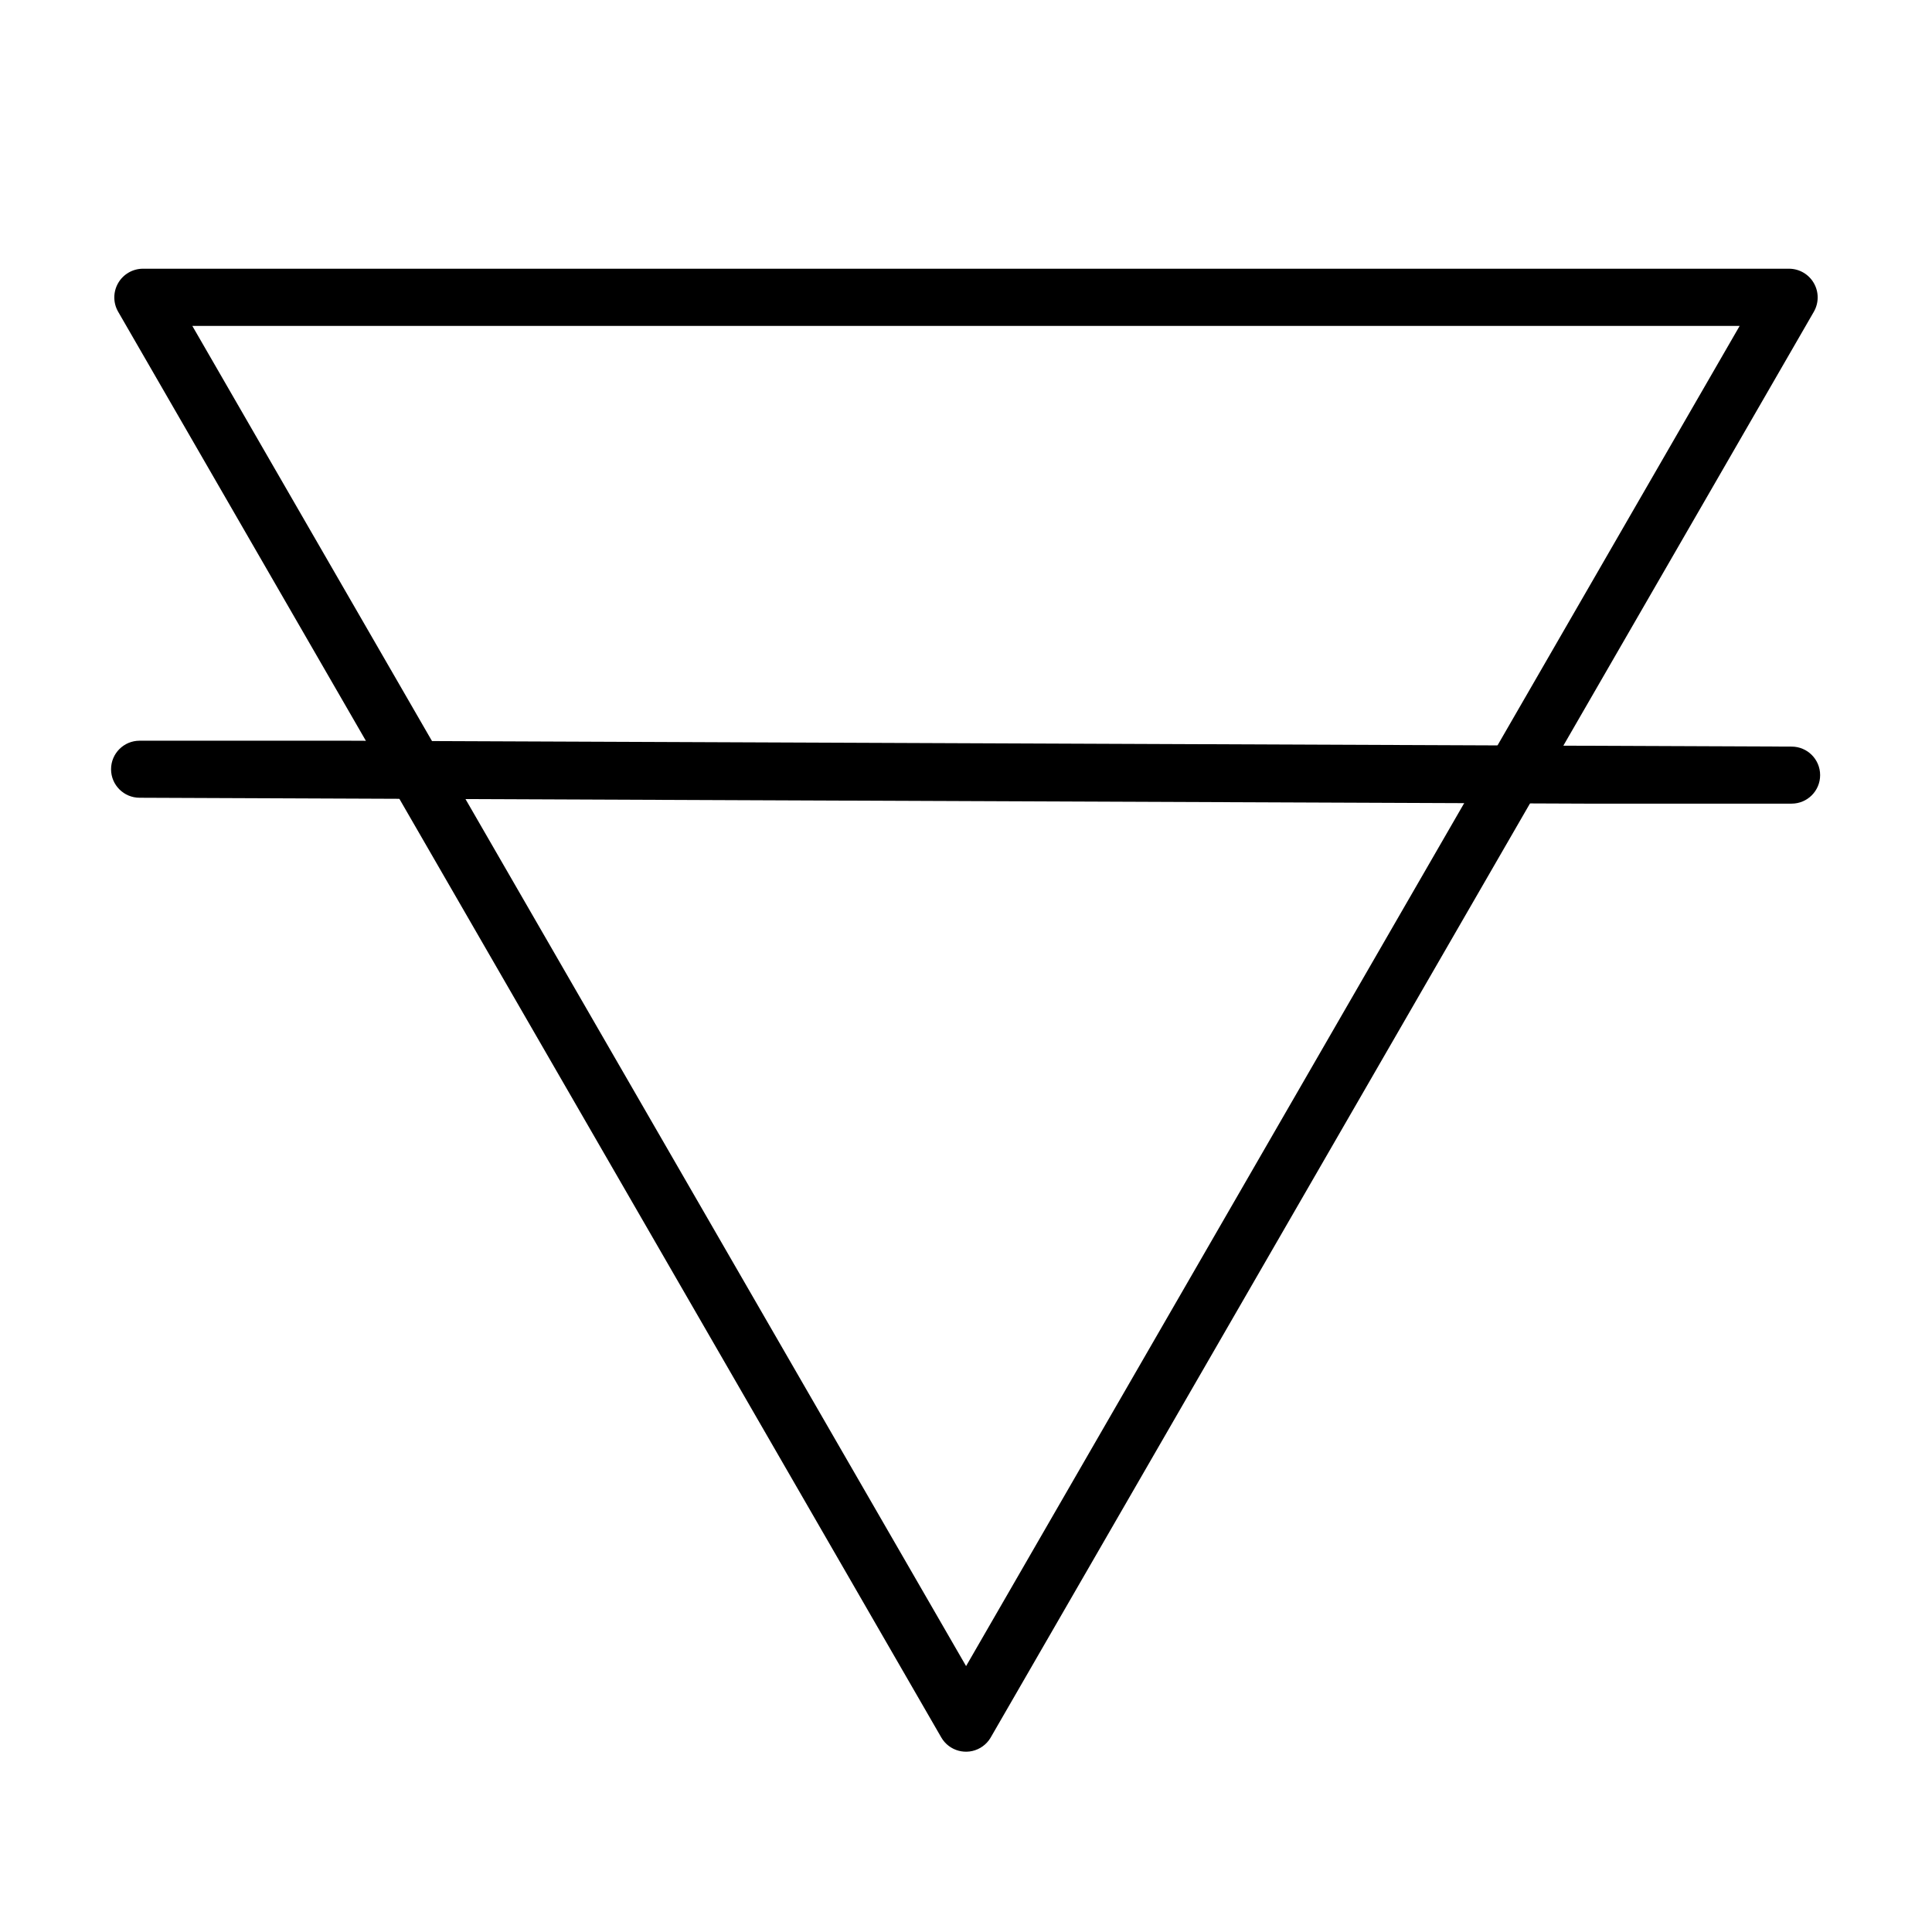
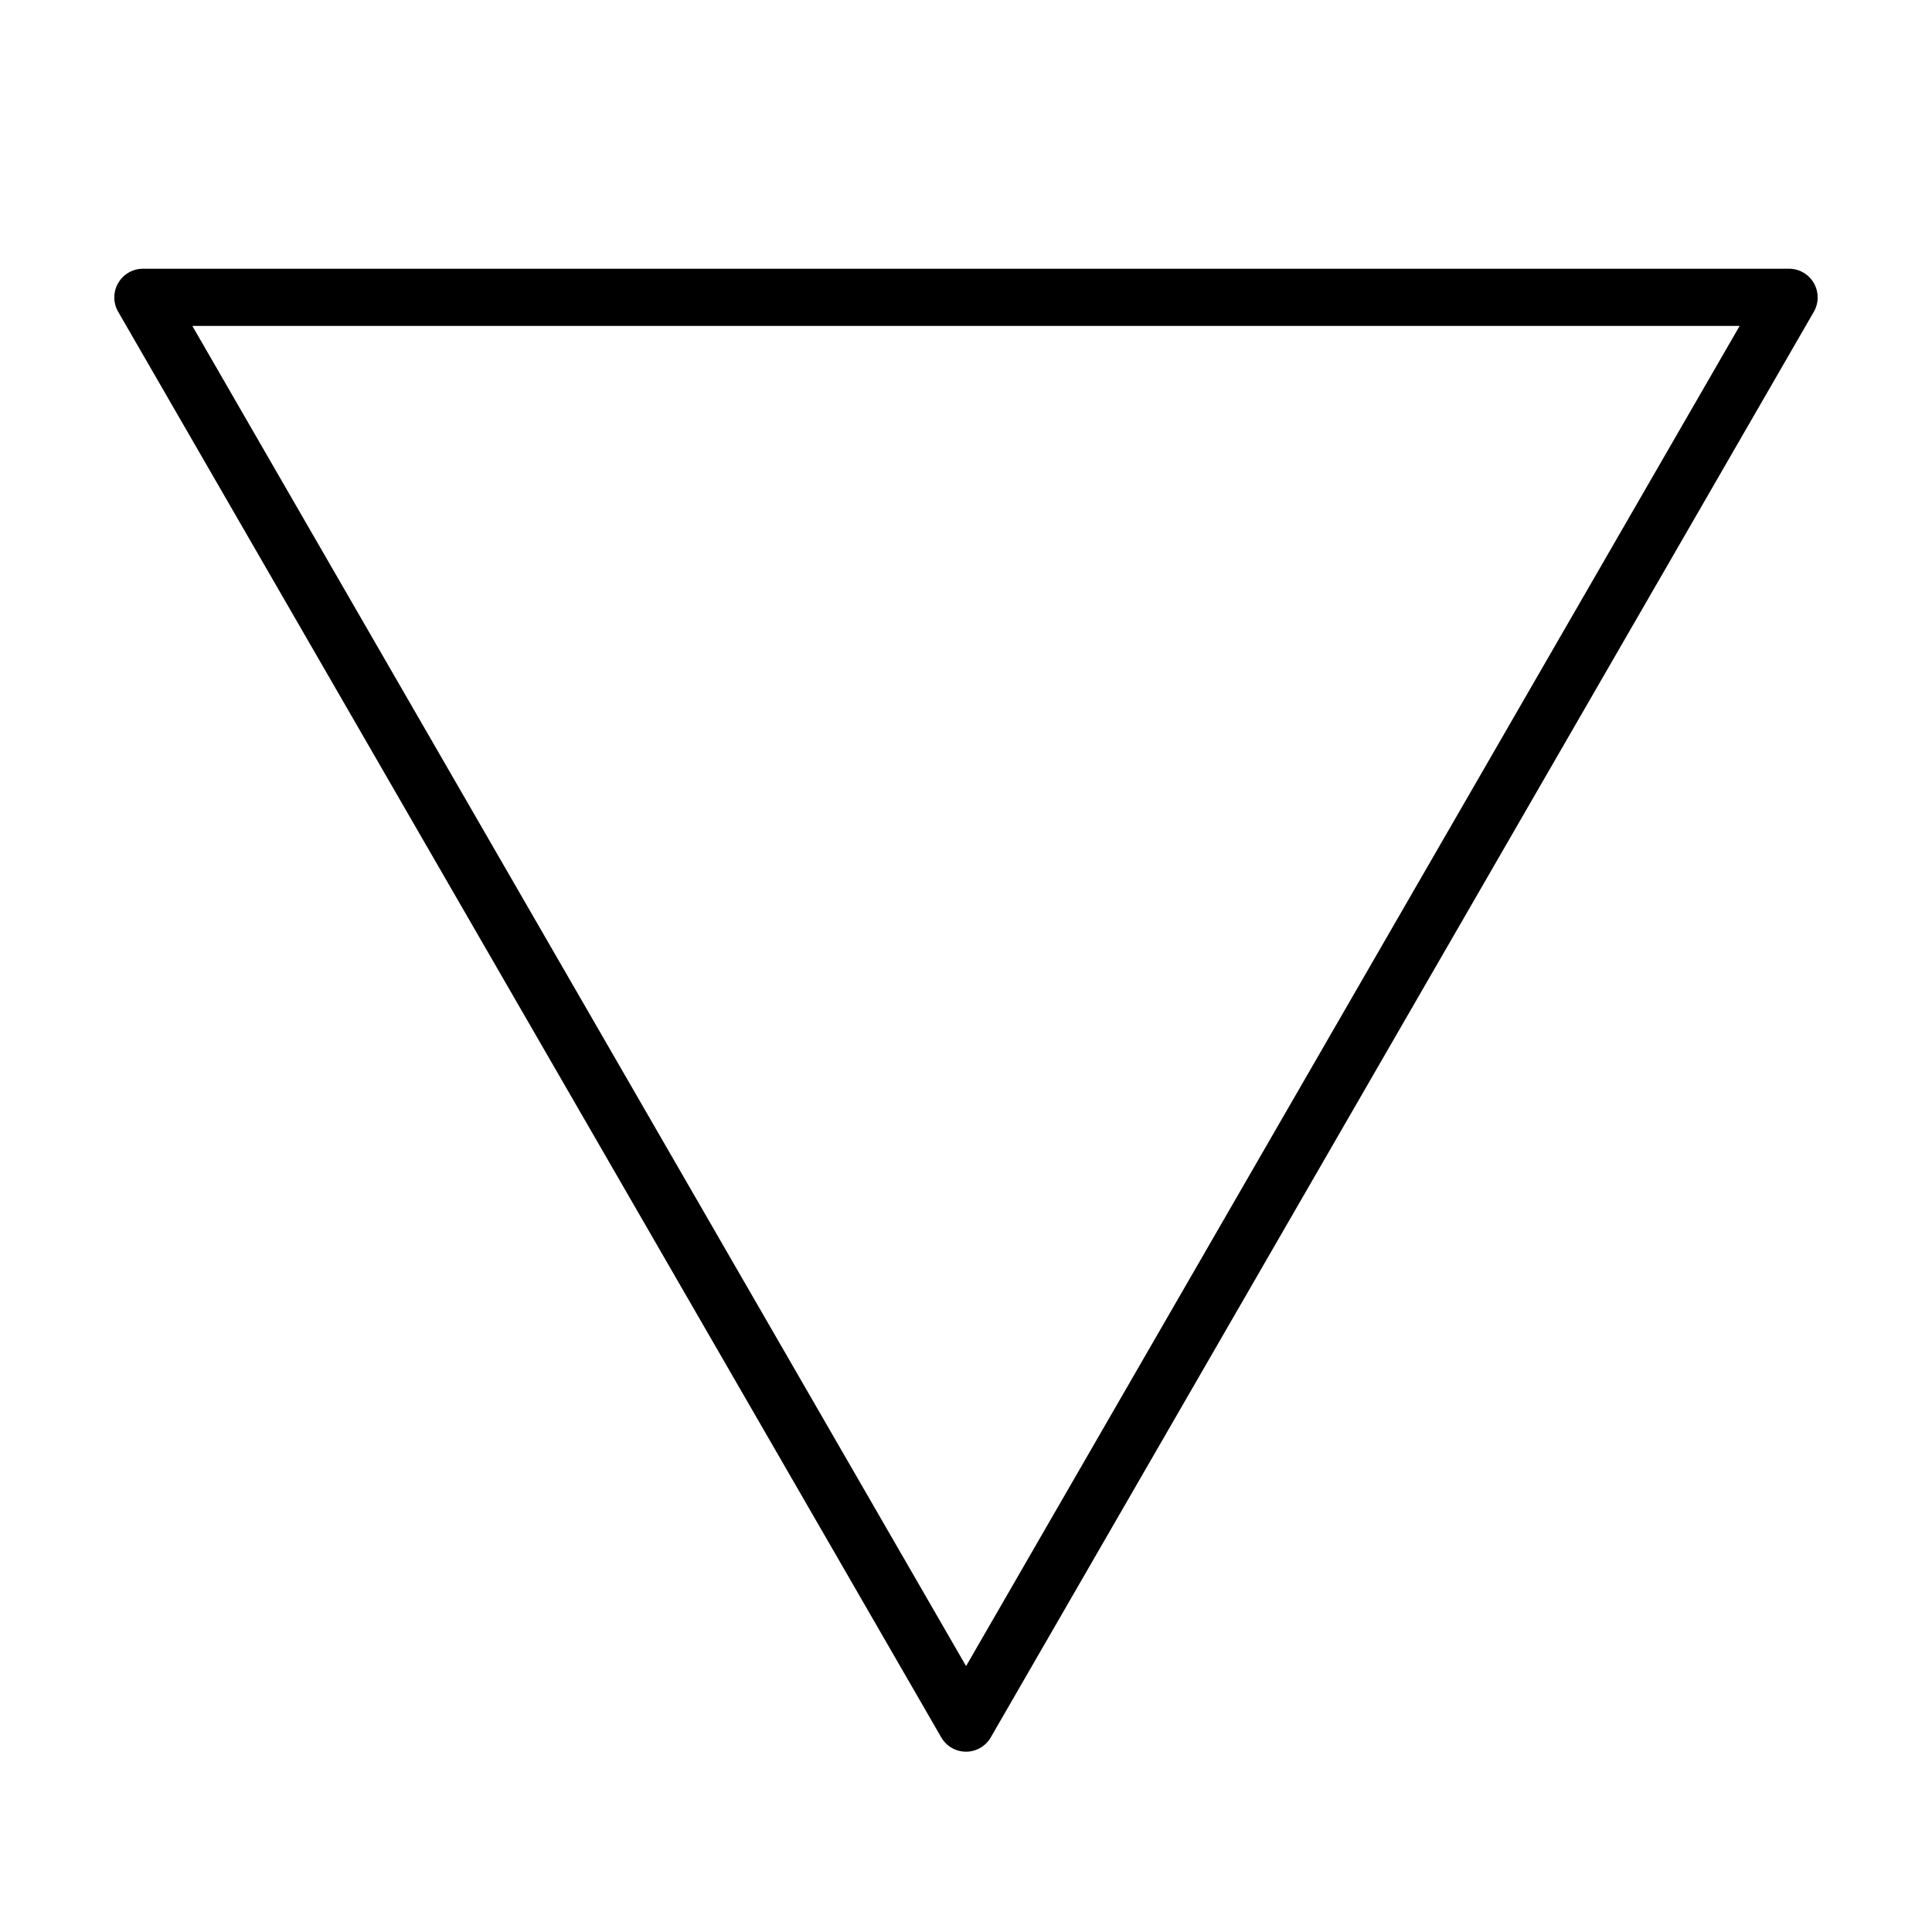
<svg xmlns="http://www.w3.org/2000/svg" fill="#000000" width="800px" height="800px" version="1.1" viewBox="144 144 512 512">
  <g>
    <path d="m406.55 596.84-190.44-329.84-27.711-48.012-6.551 11.387h436.3l-6.551-11.387-190.39 329.84-27.711 48.012h0.004c-1.922 3.586-0.66 8.047 2.856 10.098 3.512 2.047 8.02 0.949 10.191-2.488l190.44-329.84 27.711-48.012v-0.004c1.34-2.344 1.34-5.227-0.012-7.57-1.348-2.344-3.836-3.797-6.539-3.812h-436.3c-2.703 0.016-5.191 1.469-6.539 3.812s-1.352 5.227-0.008 7.57l190.44 329.84 27.711 48.012v0.004c2.102 3.617 6.734 4.844 10.352 2.746 3.617-2.102 4.848-6.738 2.746-10.355z" />
-     <path d="m180.99 355.41 382.89 1.562h54.918c4.172 0 7.555-3.383 7.555-7.555 0-4.176-3.383-7.559-7.555-7.559l-382.89-1.562h-54.918c-4.172 0-7.559 3.383-7.559 7.559 0 4.172 3.387 7.555 7.559 7.555z" />
  </g>
</svg>